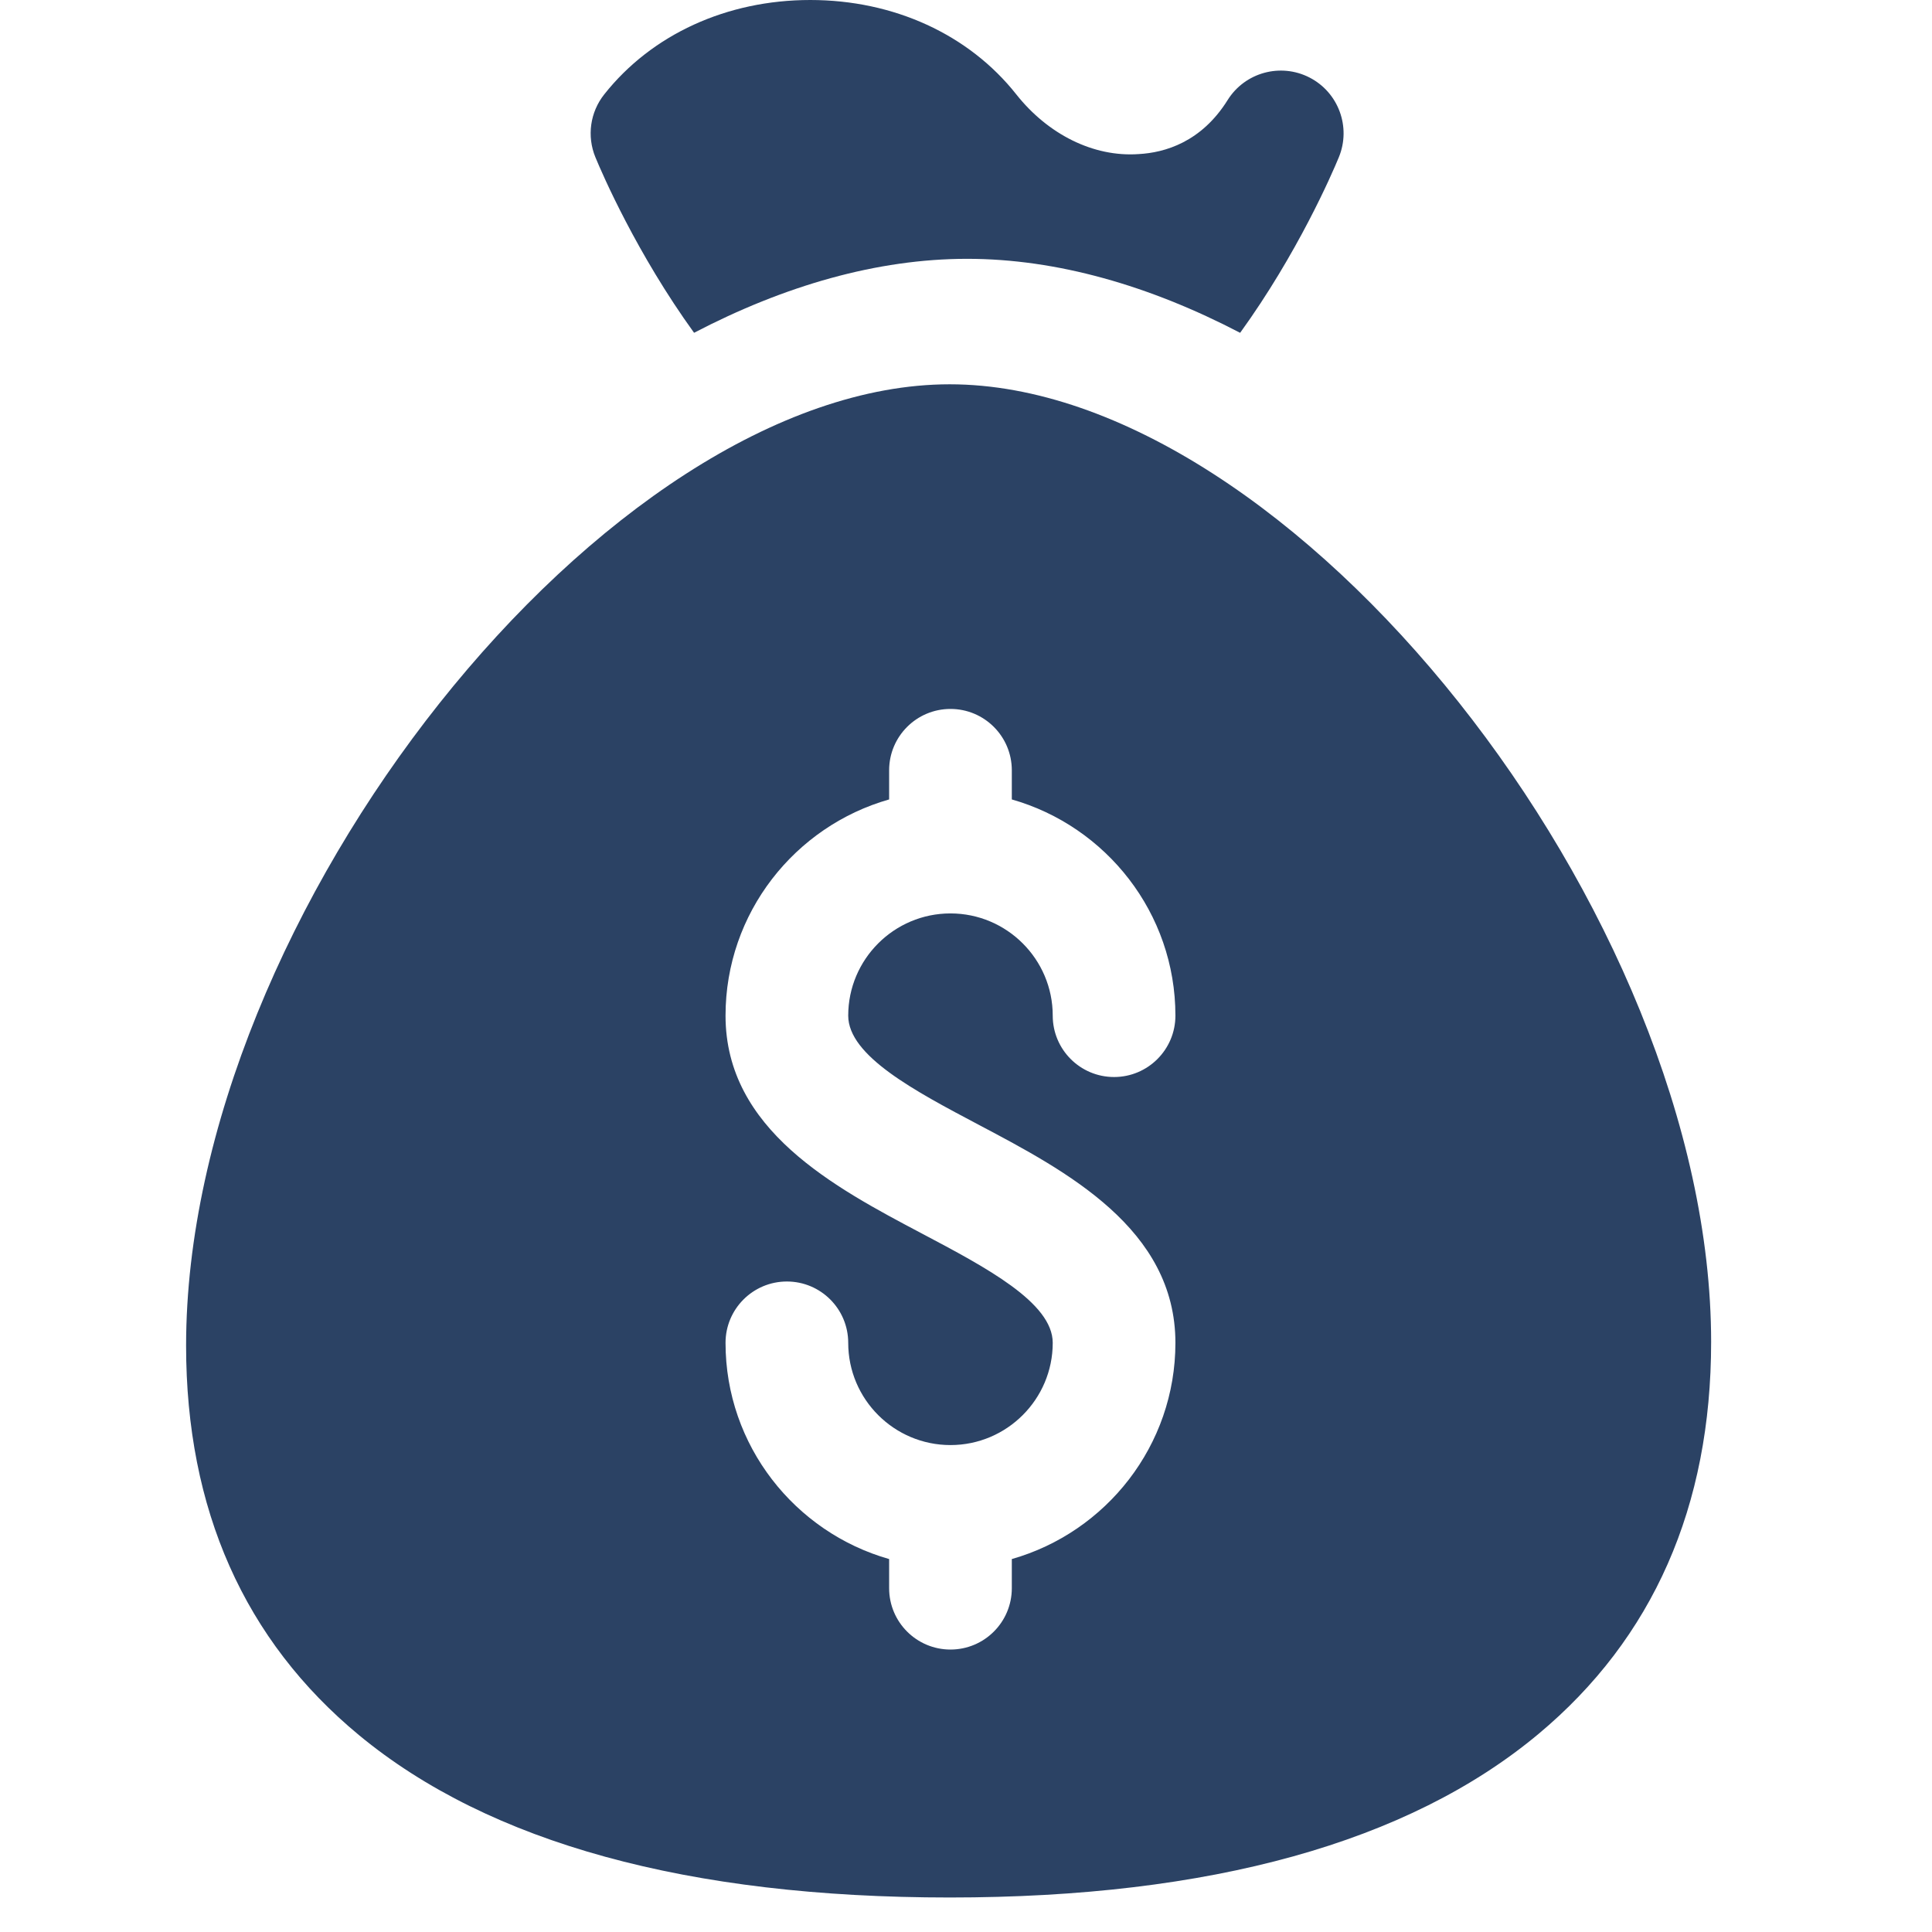
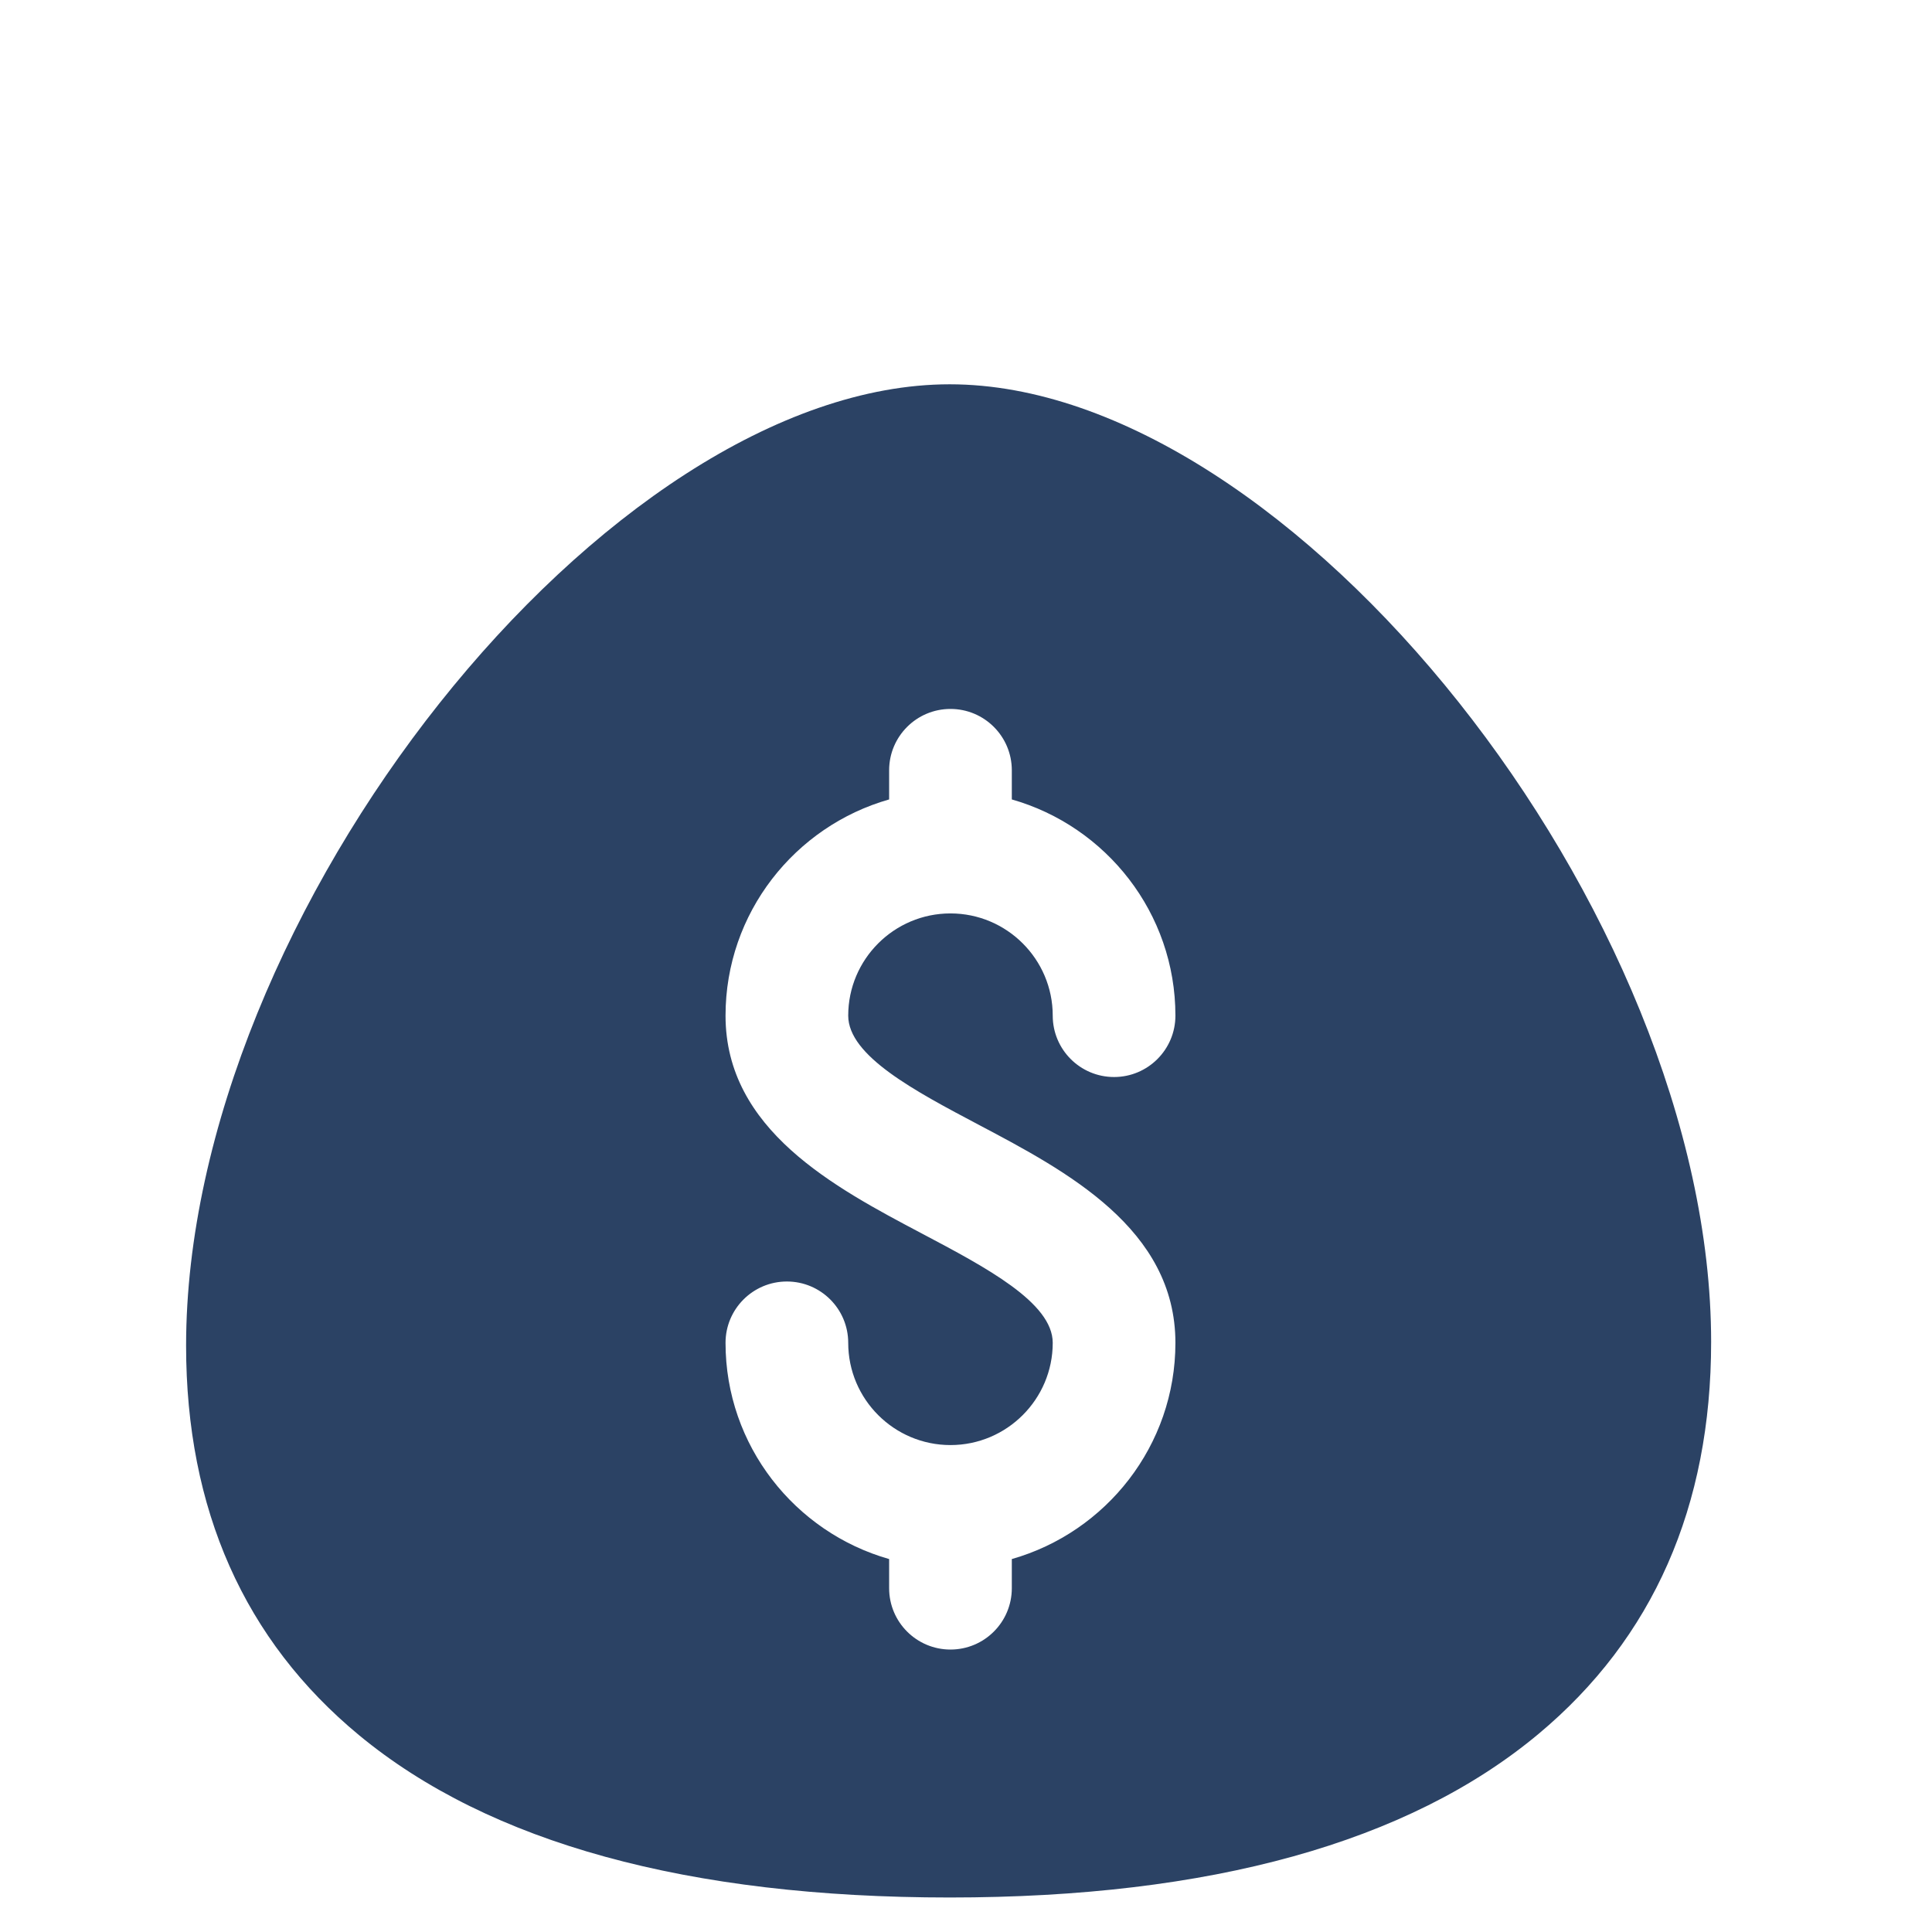
<svg xmlns="http://www.w3.org/2000/svg" width="56" height="56" viewBox="0 0 56 56" fill="none">
  <path d="M27.528 11.139C17.599 11.139 5.394 26.505 5.394 39.005C5.394 43.748 7.082 47.547 10.412 50.299C14.19 53.419 19.948 55 27.528 55C35.08 55 40.822 53.406 44.592 50.261C47.914 47.489 49.598 43.666 49.598 38.897C49.599 26.446 37.429 11.139 27.528 11.139ZM28.381 32.609C30.915 33.948 34.07 35.617 34.07 38.923C34.07 41.9 32.06 44.413 29.328 45.19V46.035C29.328 47.017 28.532 47.813 27.55 47.813C26.568 47.813 25.772 47.017 25.772 46.035V45.19C23.04 44.413 21.03 41.9 21.03 38.923C21.03 37.941 21.827 37.145 22.808 37.145C23.79 37.145 24.586 37.941 24.586 38.923C24.586 40.557 25.915 41.886 27.55 41.886C29.184 41.886 30.514 40.557 30.514 38.923C30.514 37.758 28.585 36.739 26.719 35.753C24.185 34.414 21.03 32.746 21.03 29.439C21.03 26.462 23.04 23.949 25.772 23.172V22.327C25.772 21.345 26.568 20.549 27.55 20.549C28.532 20.549 29.328 21.345 29.328 22.327V23.172C32.06 23.949 34.07 26.462 34.07 29.439C34.07 30.421 33.273 31.218 32.292 31.218C31.31 31.218 30.514 30.421 30.514 29.439C30.514 27.805 29.184 26.476 27.55 26.476C25.915 26.476 24.586 27.805 24.586 29.439C24.587 30.604 26.515 31.623 28.381 32.609Z" fill="#2B4264" />
-   <path d="M37.957 2.247C37.117 1.816 36.084 2.099 35.583 2.901C34.823 4.119 33.763 4.425 33.008 4.466C31.694 4.56 30.373 3.892 29.458 2.736C28.082 0.997 25.905 0 23.486 0C21.067 0 18.89 0.997 17.514 2.736C17.104 3.252 17.007 3.949 17.258 4.558C17.461 5.051 18.46 7.352 20.118 9.646C22.733 8.282 25.421 7.502 28.032 7.502C30.643 7.502 33.331 8.283 35.946 9.647C37.605 7.353 38.604 5.051 38.807 4.558C39.167 3.684 38.798 2.679 37.957 2.247Z" fill="#2B4264" />
</svg>